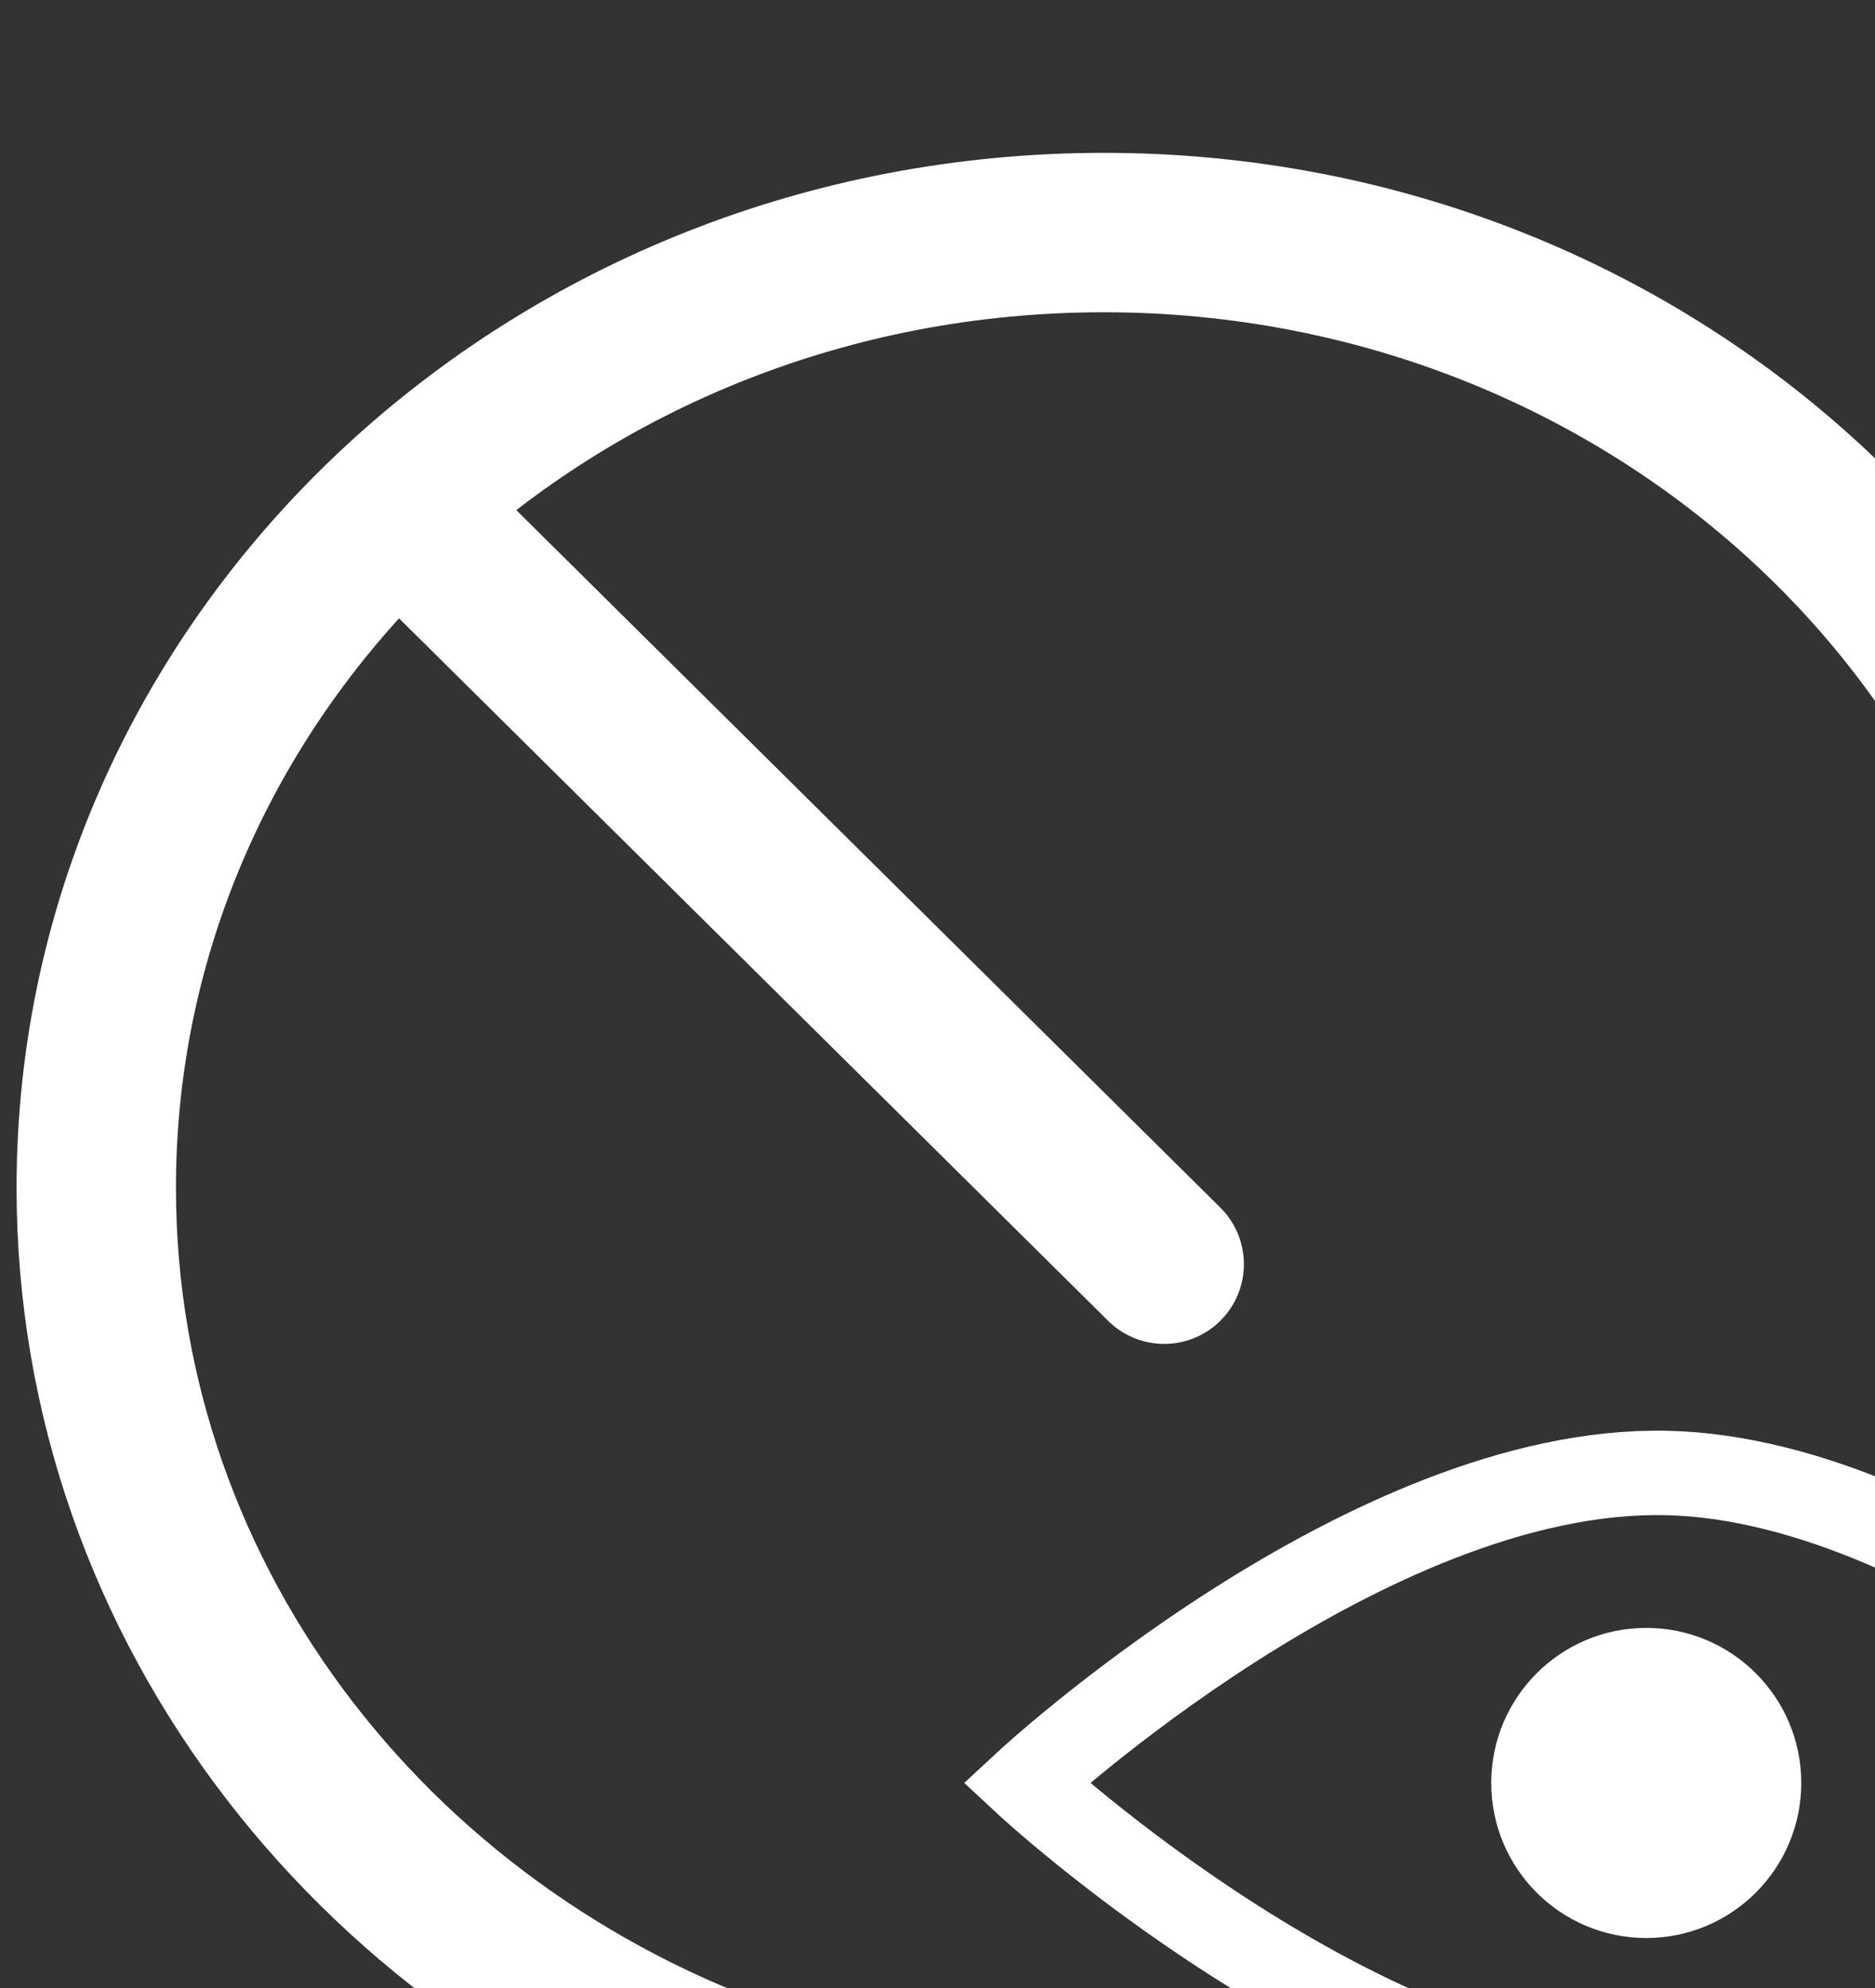
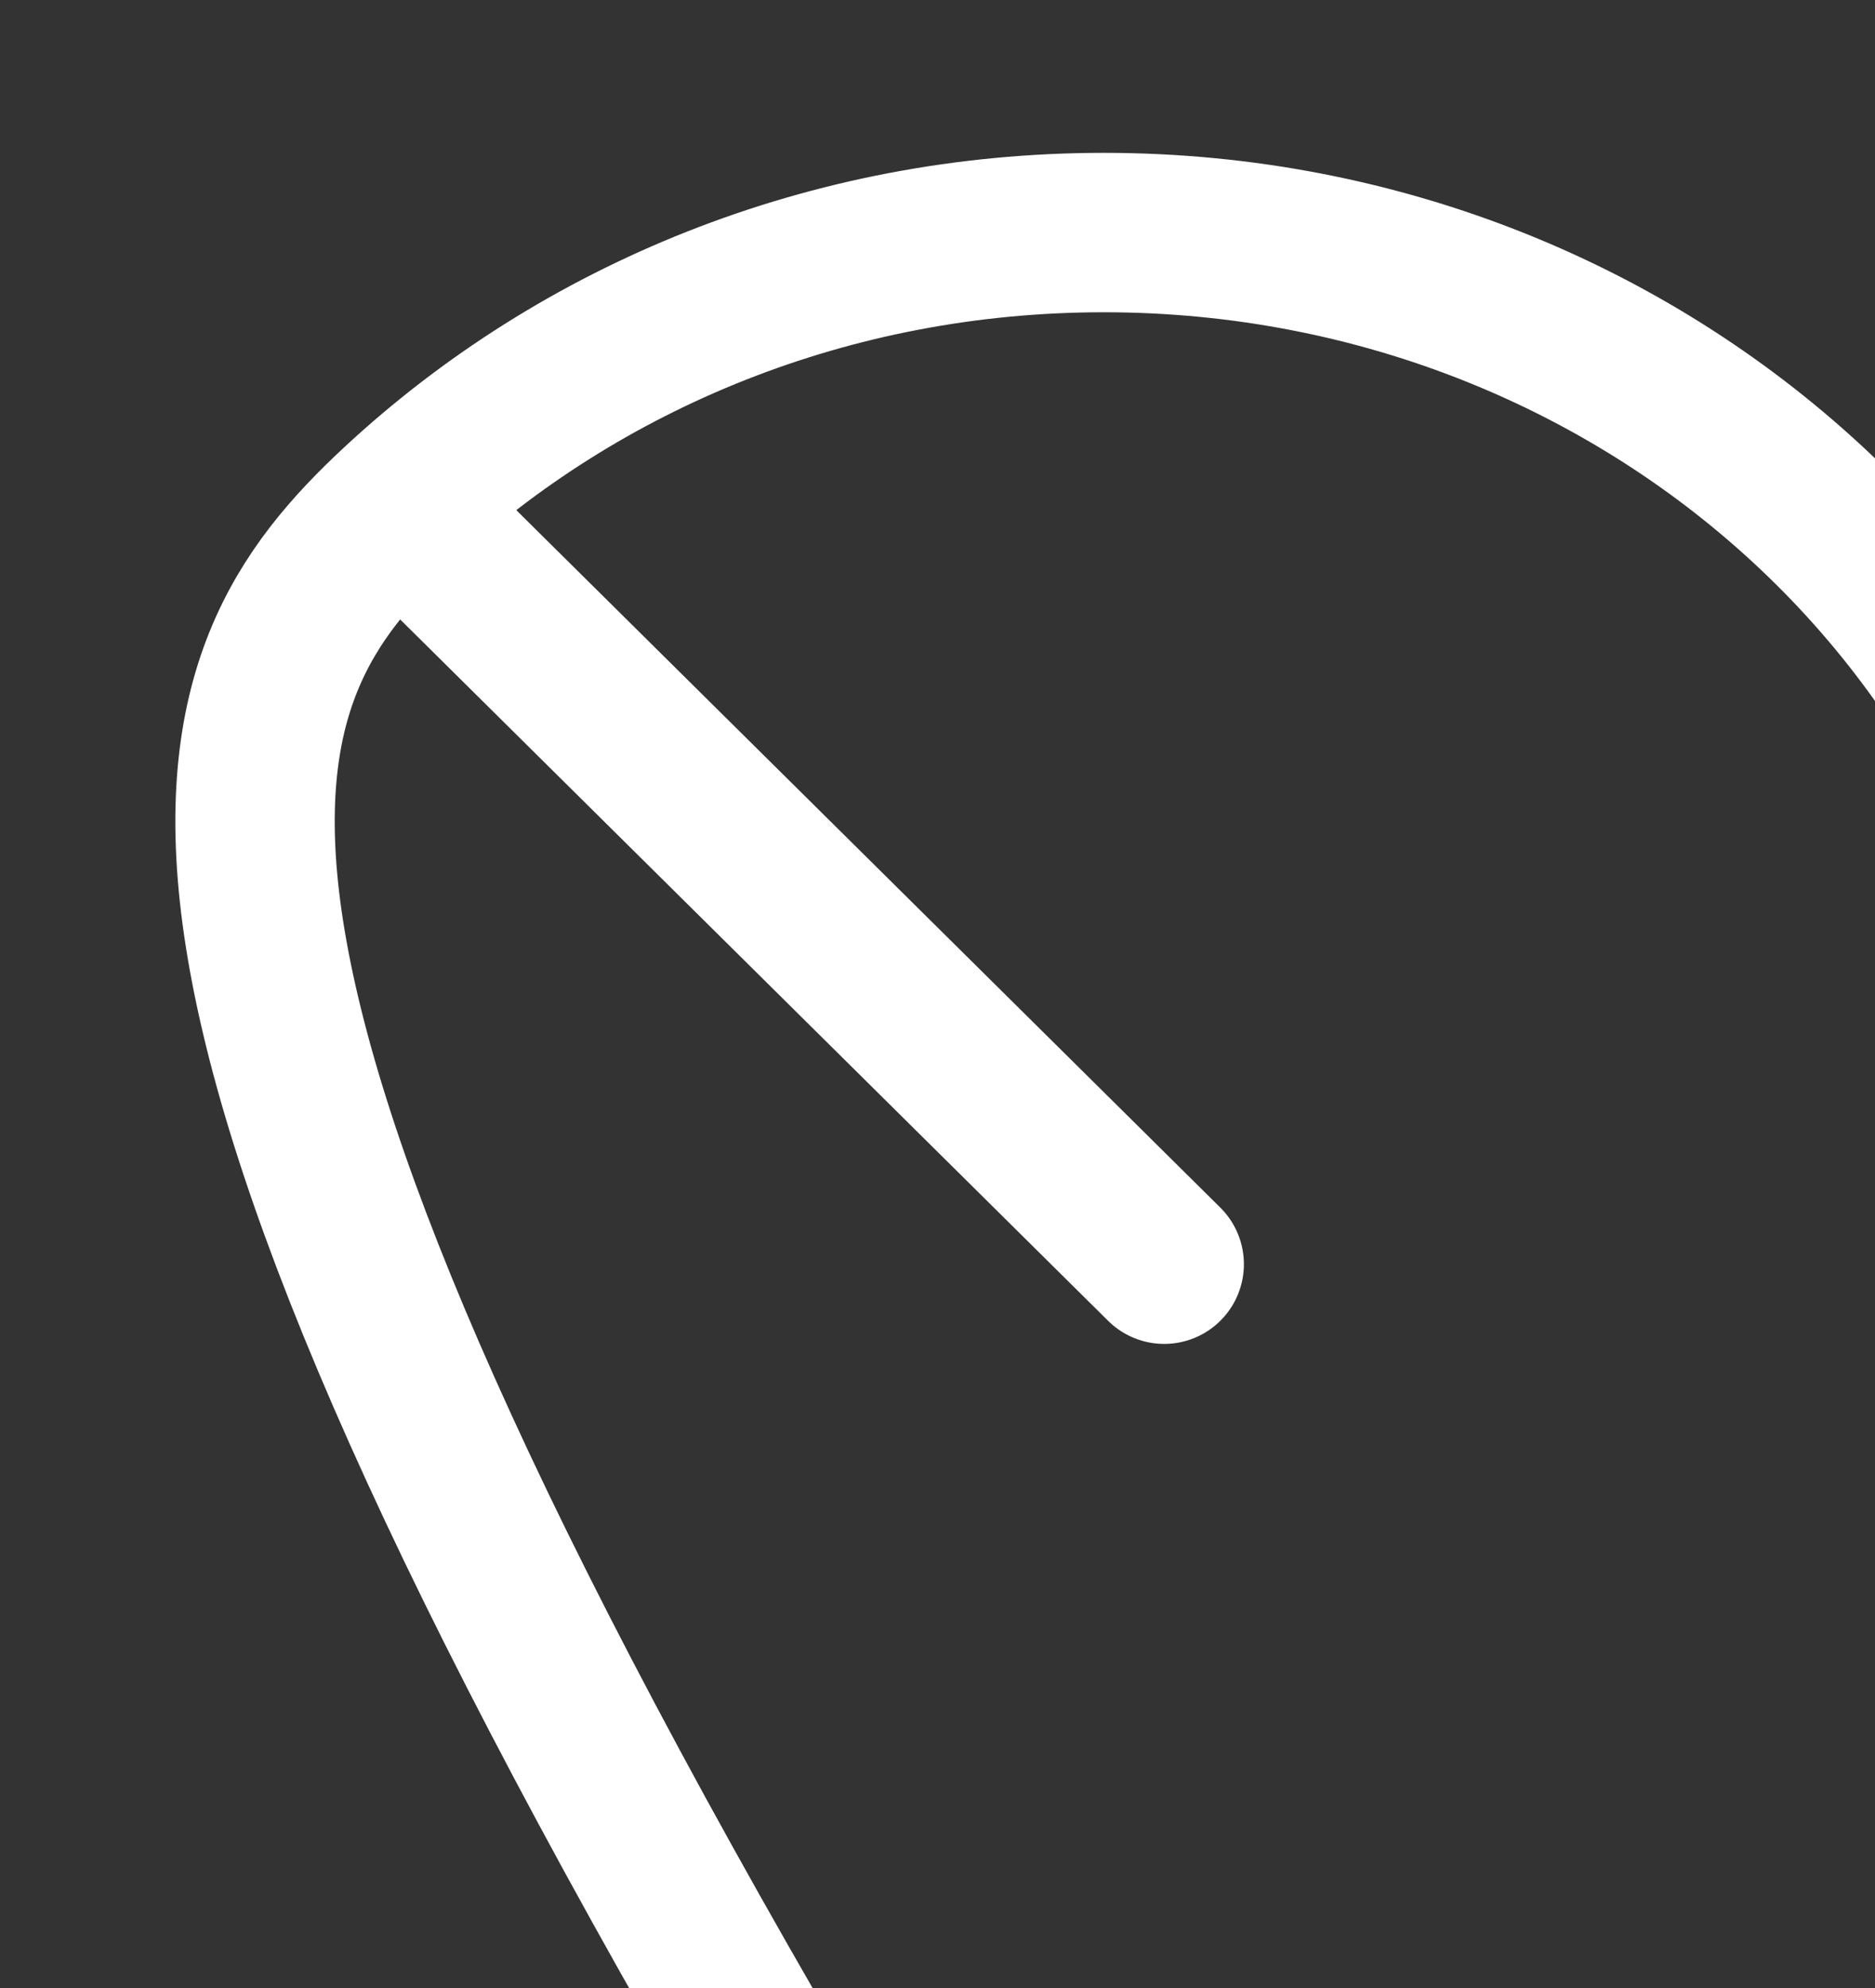
<svg xmlns="http://www.w3.org/2000/svg" width="100" height="106" viewBox="0 0 100 106" fill="none">
  <rect x="0" y="0" width="100" height="106" fill="#333333" stroke="none" />
  <g style="mix-blend-mode:soft-light">
-     <path d="M112.6 63.332C112.6 35.203 88.543 12.4 58.867 12.4C44.222 12.4 30.946 17.954 21.254 26.96M41.672 111.6C20.429 104.804 5.134 85.761 5.134 63.332C5.134 49.084 11.306 36.203 21.254 26.96M21.254 26.96L62.091 67.407" stroke="white" stroke-width="8.5" stroke-linecap="round" />
-     <path d="M88.902 78.539C72.929 78.174 54.733 95.067 54.733 95.067C54.733 95.067 72.929 111.959 88.902 111.594C104.116 111.246 120.867 95.067 120.867 95.067C120.867 95.067 104.116 78.887 88.902 78.539Z" stroke="white" stroke-width="4.5" />
-     <circle cx="87.8" cy="95.067" r="8.267" fill="white" />
+     <path d="M112.6 63.332C112.6 35.203 88.543 12.4 58.867 12.4C44.222 12.4 30.946 17.954 21.254 26.96M41.672 111.6C5.134 49.084 11.306 36.203 21.254 26.96M21.254 26.96L62.091 67.407" stroke="white" stroke-width="8.5" stroke-linecap="round" />
  </g>
</svg>